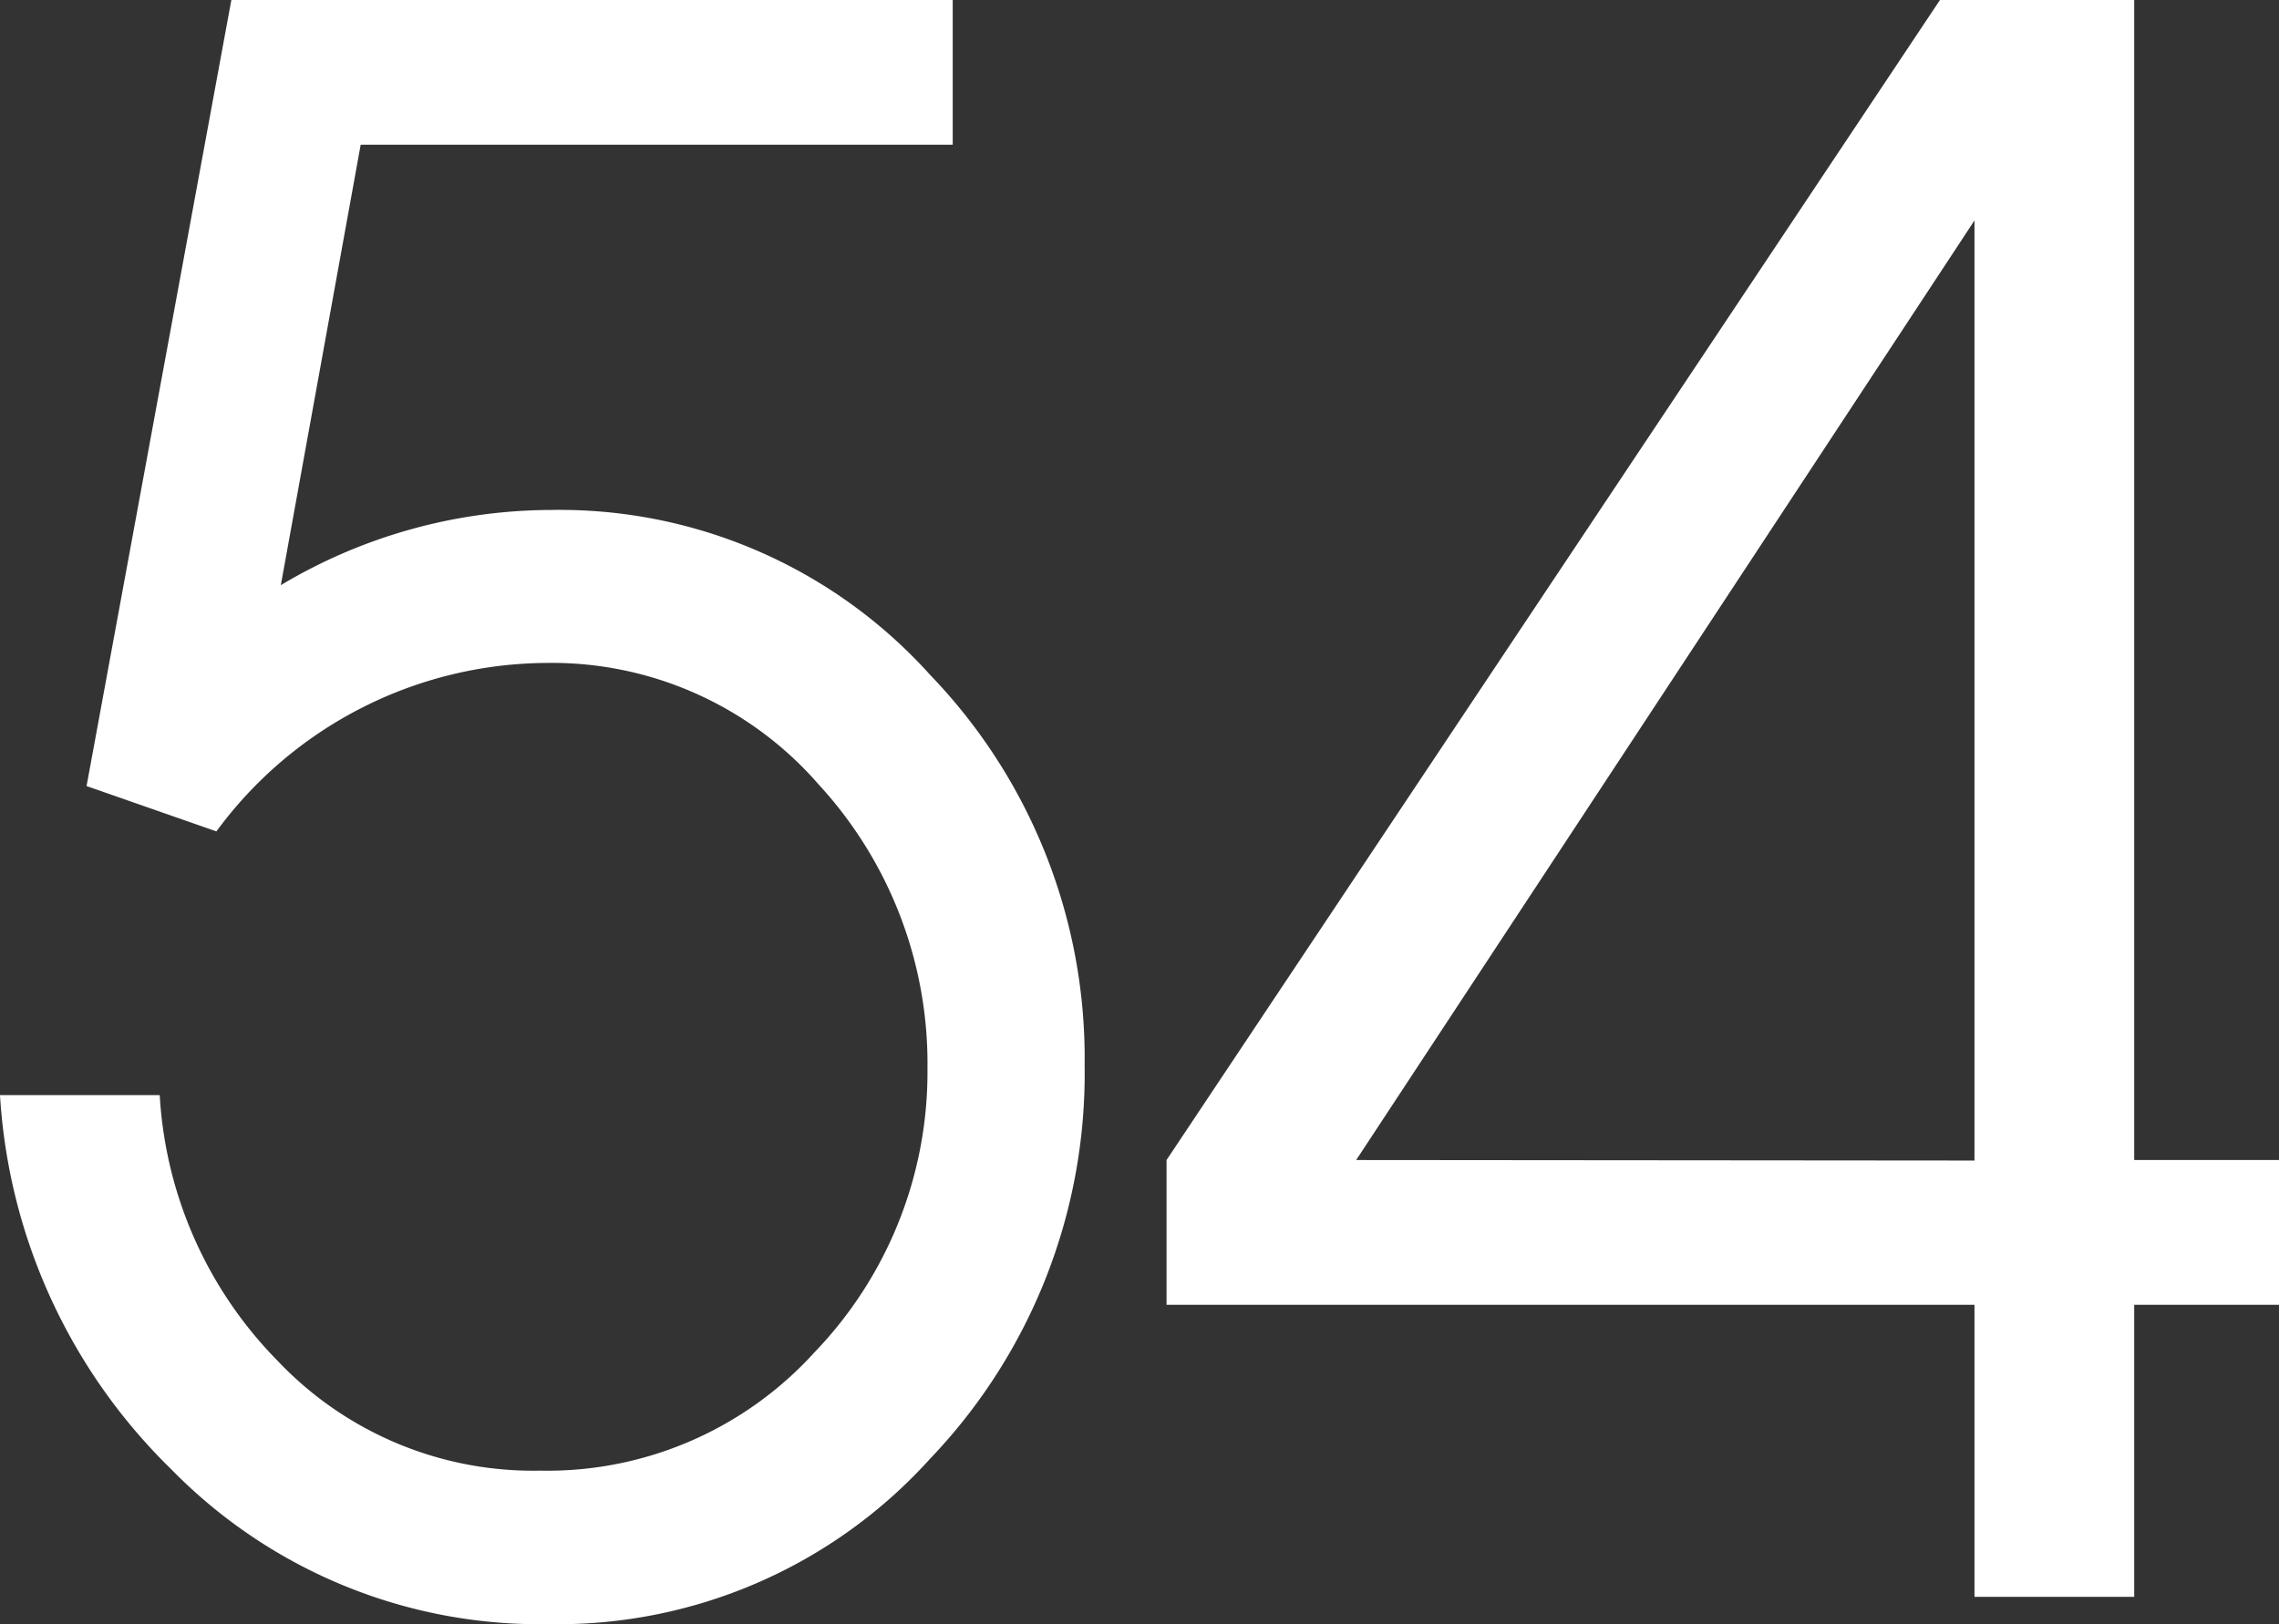
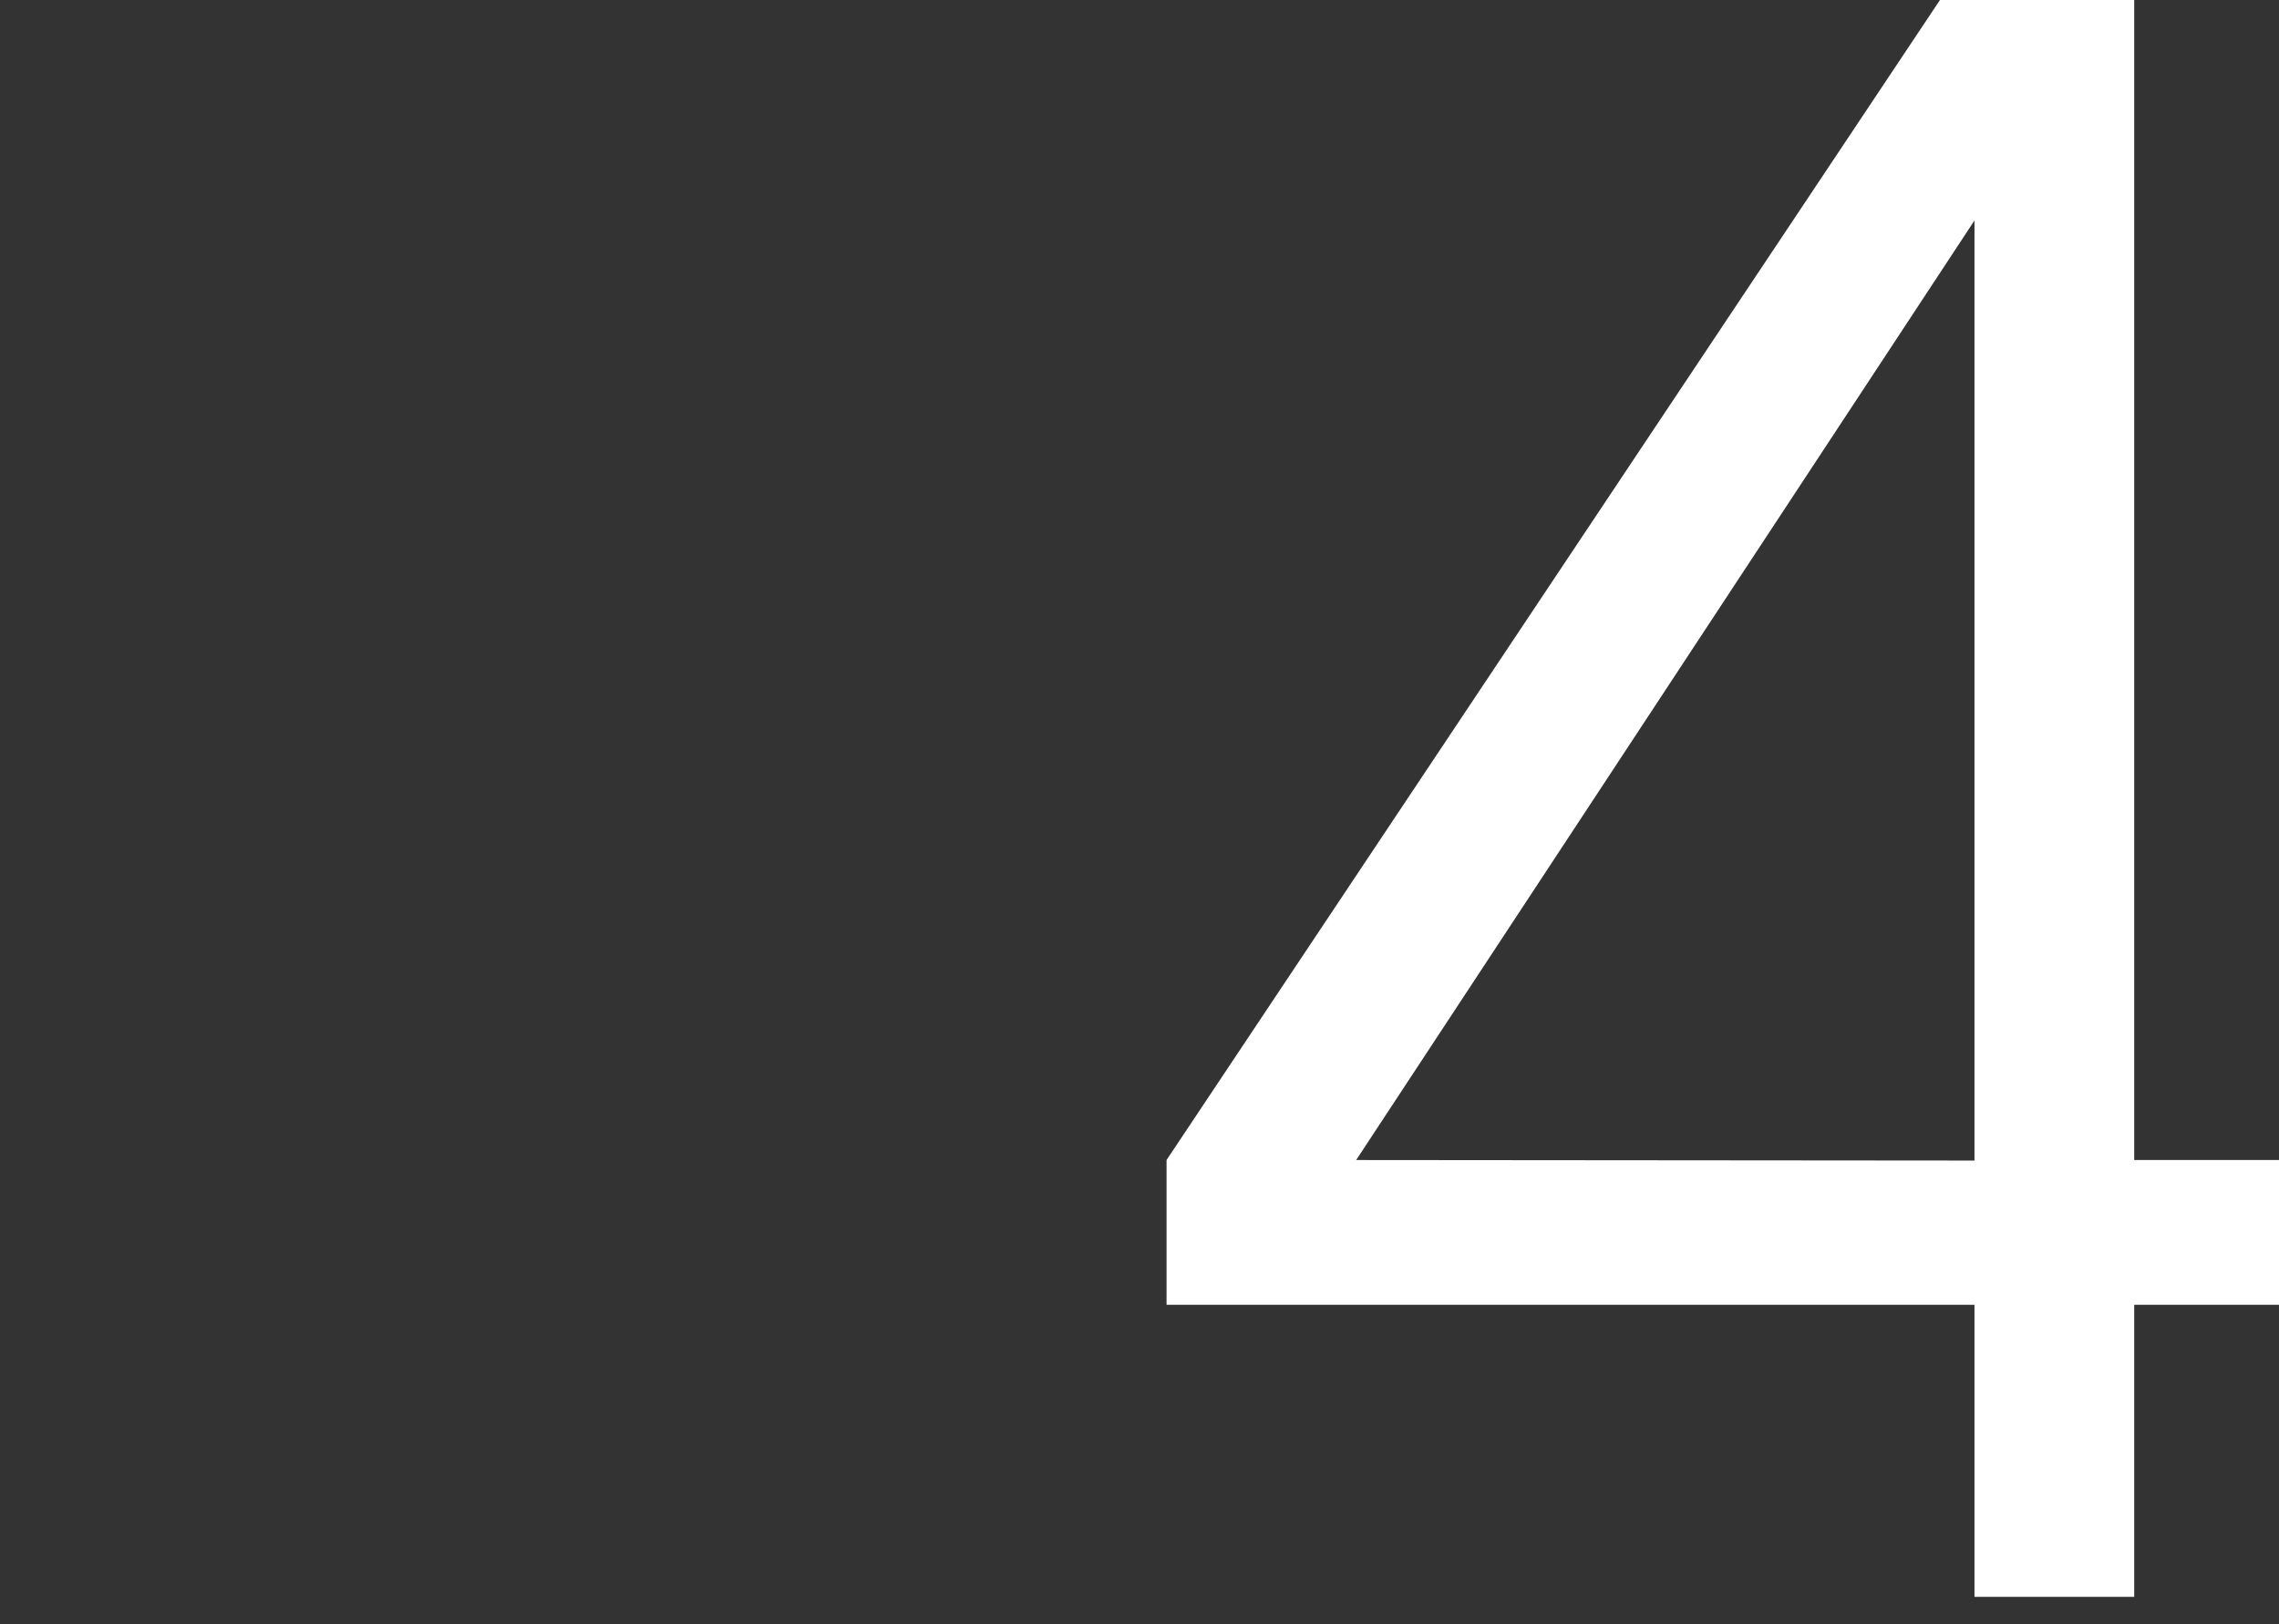
<svg xmlns="http://www.w3.org/2000/svg" viewBox="0 0 44.23 31.53">
  <rect x="0" y="0" width="44.23" height="31.53" fill="#333333" stroke="none" />
  <defs>
    <style>.cls-1{fill:#fff;}</style>
  </defs>
  <title>Asset 311</title>
  <g id="Layer_2" data-name="Layer 2">
    <g id="Layer_2-2" data-name="Layer 2">
-       <path class="cls-1" d="M1.68,15.26,4.49,0h14V2.81H7L5.45,11.36A10.26,10.26,0,0,1,10.69,9.9a9.67,9.67,0,0,1,7.36,3.2,10.72,10.72,0,0,1,3,7.57,10.82,10.82,0,0,1-3,7.65,9.73,9.73,0,0,1-7.4,3.21,10,10,0,0,1-7.32-3A11.08,11.08,0,0,1,0,21.26H3.1a8,8,0,0,0,2.29,5.16,6.83,6.83,0,0,0,5.09,2.13,7,7,0,0,0,5.33-2.3A7.84,7.84,0,0,0,18,20.75a8,8,0,0,0-2.12-5.53,6.86,6.86,0,0,0-5.31-2.35,8,8,0,0,0-6.37,3.27Z" />
      <path class="cls-1" d="M38.32,31V25.33H22.64V22.52L37.65,0h3.77V22.52h2.81v2.81H41.42V31Zm0-8.47V4.28l-12,18.24Z" />
    </g>
  </g>
</svg>